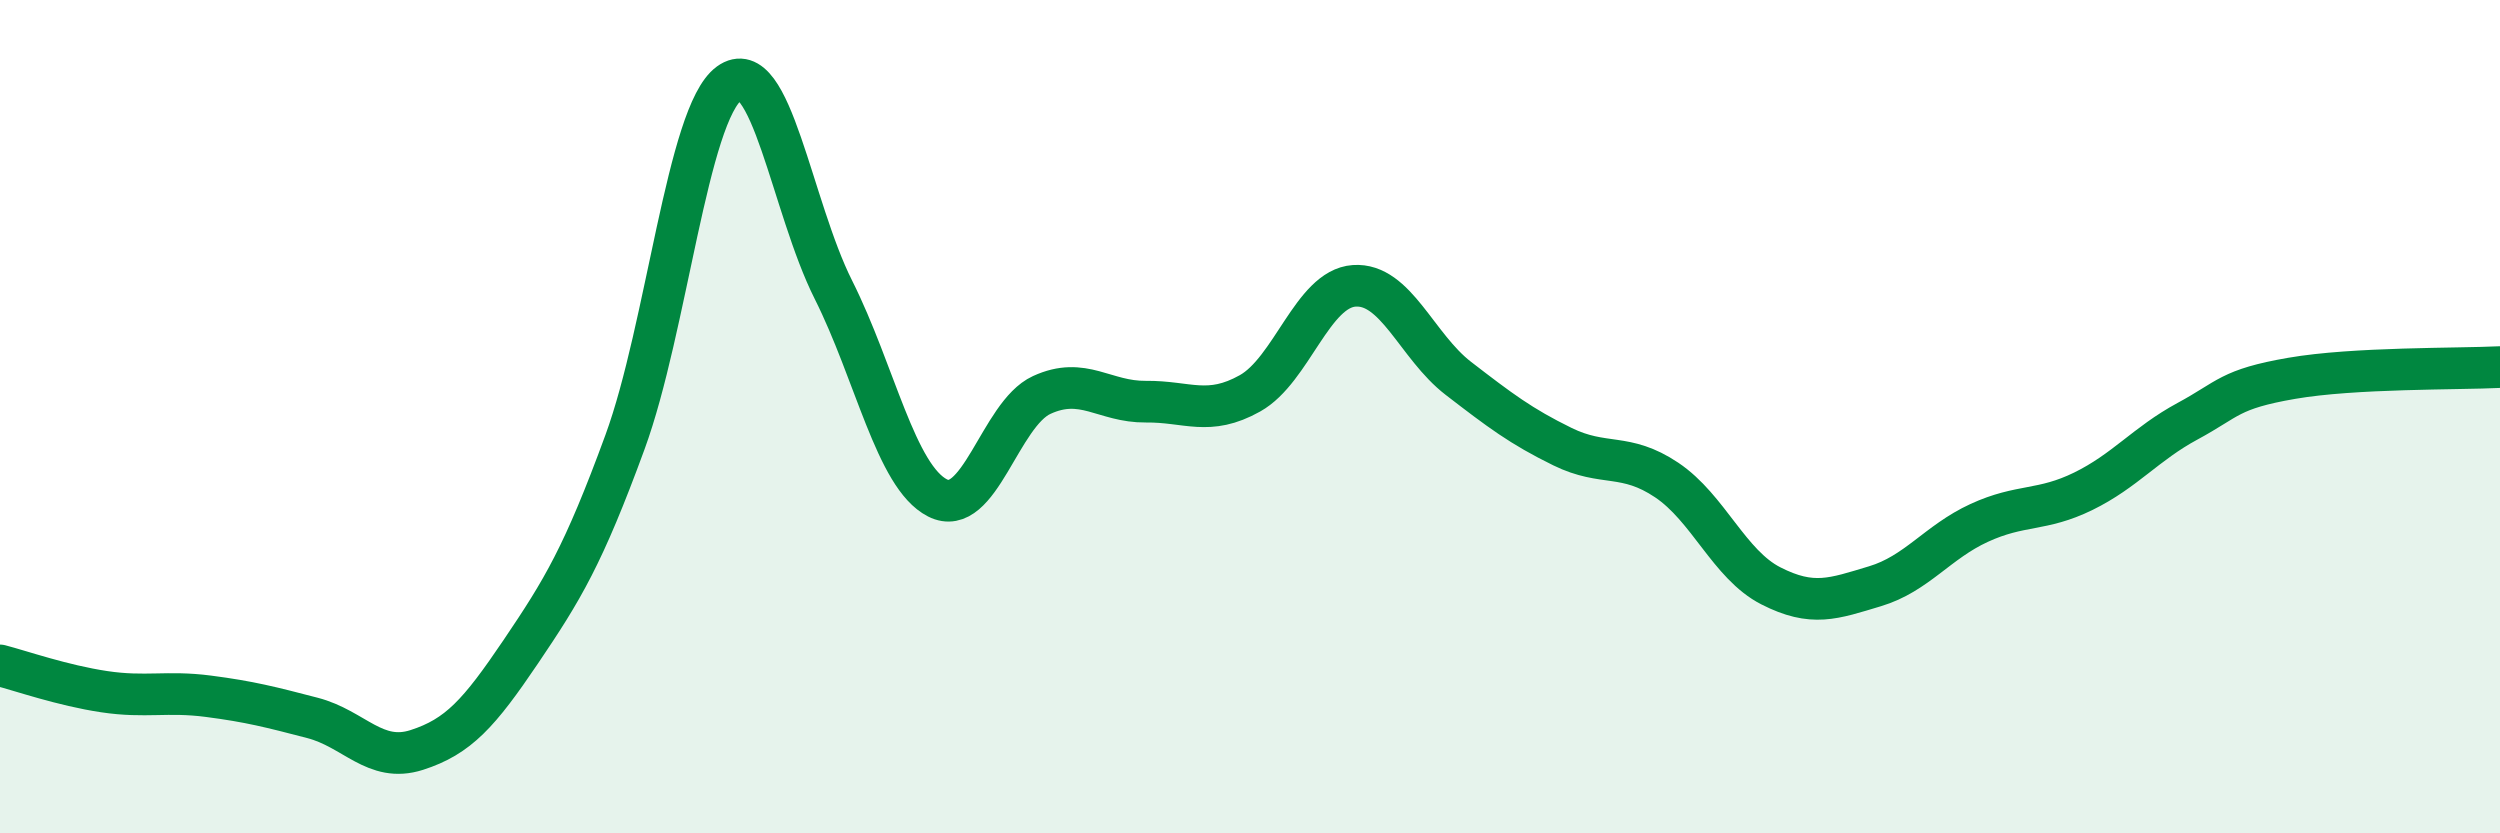
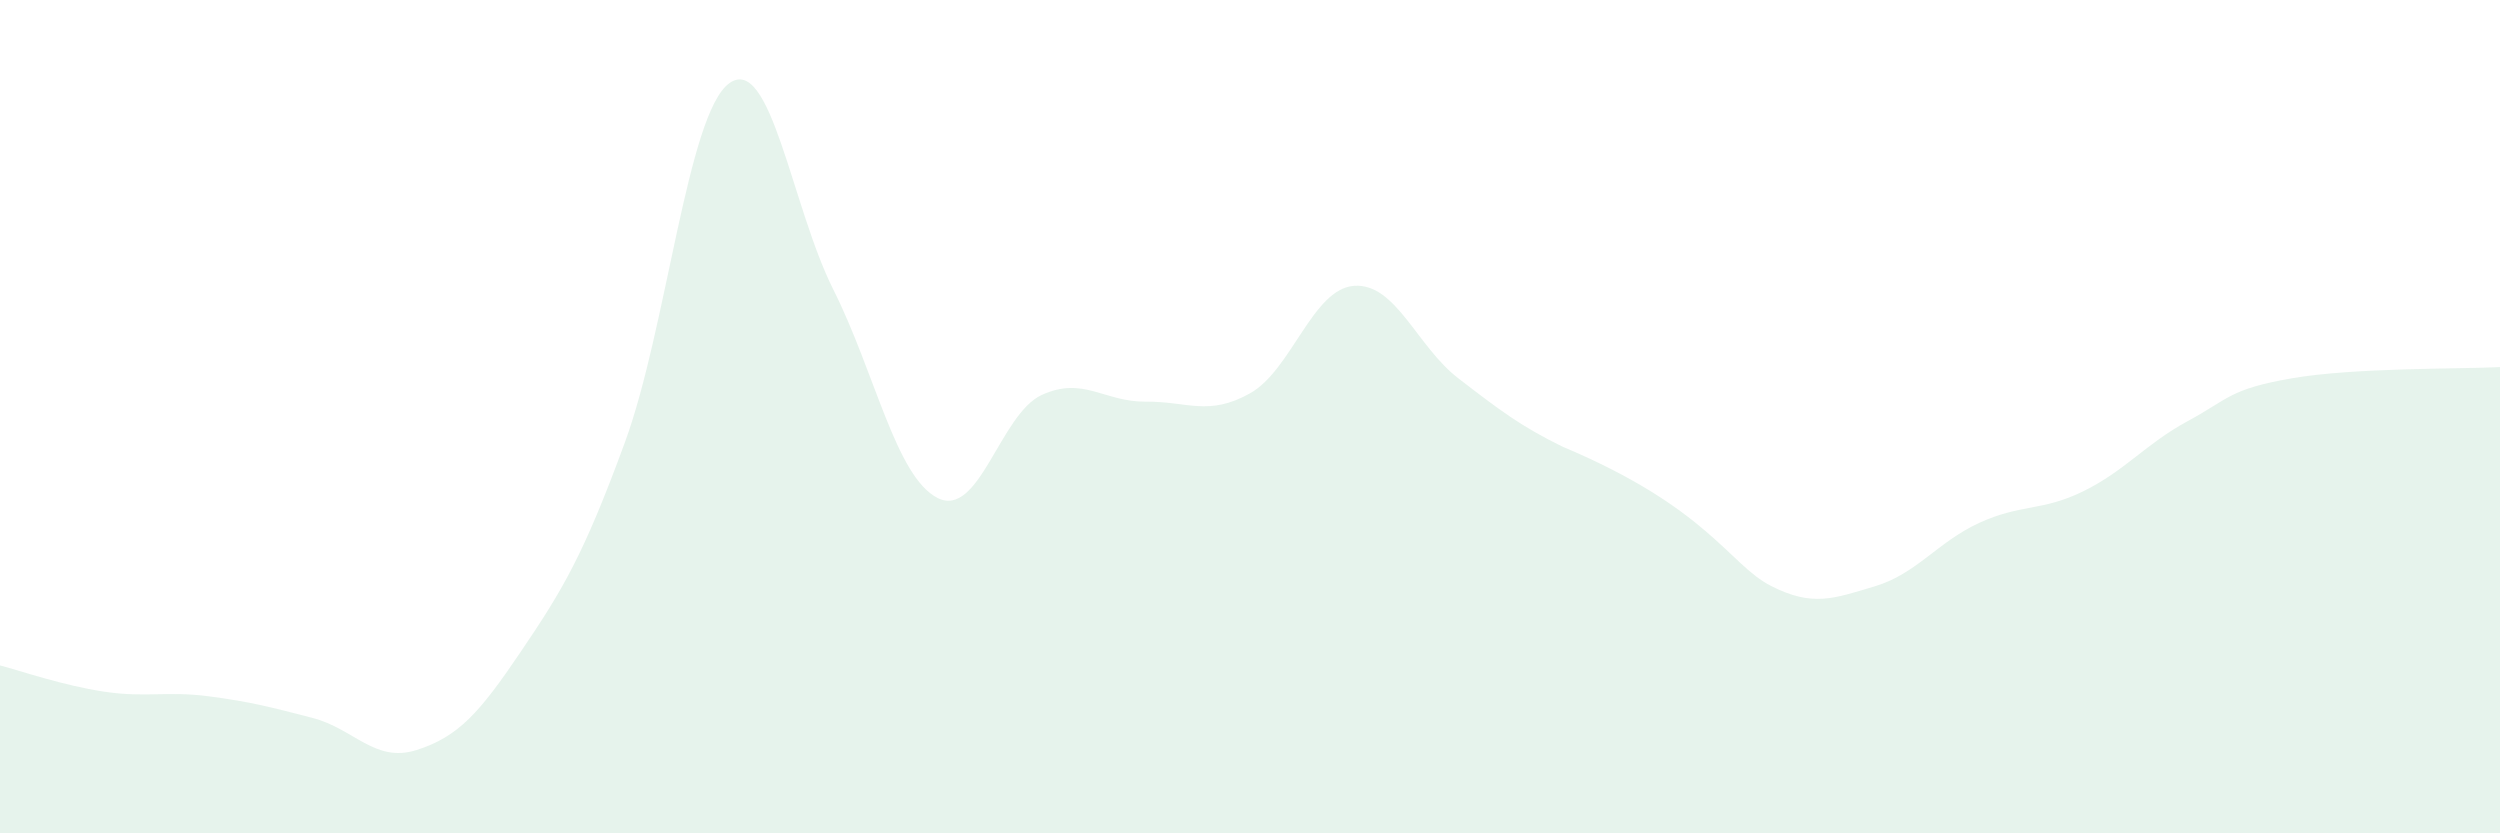
<svg xmlns="http://www.w3.org/2000/svg" width="60" height="20" viewBox="0 0 60 20">
-   <path d="M 0,15.97 C 0.5,16.1 1.5,16.45 2.5,16.6 C 3.5,16.75 4,16.58 5,16.71 C 6,16.84 6.5,16.97 7.5,17.23 C 8.5,17.49 9,18.32 10,18 C 11,17.68 11.5,17.12 12.5,15.64 C 13.5,14.16 14,13.34 15,10.61 C 16,7.88 16.5,2.73 17.5,2 C 18.5,1.27 19,4.96 20,6.95 C 21,8.94 21.5,11.44 22.5,11.95 C 23.5,12.46 24,9.94 25,9.48 C 26,9.02 26.5,9.65 27.5,9.64 C 28.5,9.63 29,10 30,9.44 C 31,8.88 31.5,6.93 32.5,6.86 C 33.5,6.79 34,8.31 35,9.08 C 36,9.85 36.5,10.23 37.5,10.72 C 38.5,11.21 39,10.85 40,11.52 C 41,12.19 41.5,13.55 42.5,14.06 C 43.5,14.57 44,14.37 45,14.07 C 46,13.77 46.5,13.01 47.5,12.55 C 48.5,12.09 49,12.28 50,11.79 C 51,11.3 51.5,10.65 52.5,10.11 C 53.5,9.57 53.5,9.34 55,9.08 C 56.5,8.82 59,8.86 60,8.81L60 20L0 20Z" fill="#008740" opacity="0.1" stroke-linecap="round" stroke-linejoin="round" />
-   <path d="M 0,15.97 C 0.5,16.1 1.5,16.45 2.5,16.6 C 3.5,16.75 4,16.58 5,16.71 C 6,16.84 6.5,16.97 7.5,17.23 C 8.5,17.49 9,18.32 10,18 C 11,17.68 11.5,17.12 12.5,15.64 C 13.5,14.16 14,13.34 15,10.61 C 16,7.88 16.5,2.73 17.5,2 C 18.5,1.27 19,4.96 20,6.95 C 21,8.94 21.5,11.44 22.5,11.95 C 23.5,12.46 24,9.94 25,9.48 C 26,9.02 26.5,9.65 27.5,9.64 C 28.5,9.63 29,10 30,9.44 C 31,8.88 31.5,6.93 32.5,6.86 C 33.5,6.79 34,8.31 35,9.08 C 36,9.85 36.5,10.23 37.5,10.72 C 38.5,11.21 39,10.85 40,11.52 C 41,12.19 41.5,13.55 42.5,14.06 C 43.5,14.57 44,14.37 45,14.07 C 46,13.77 46.5,13.01 47.5,12.55 C 48.5,12.09 49,12.28 50,11.79 C 51,11.3 51.5,10.65 52.5,10.11 C 53.5,9.57 53.5,9.34 55,9.08 C 56.5,8.82 59,8.86 60,8.81" stroke="#008740" stroke-width="1" fill="none" stroke-linecap="round" stroke-linejoin="round" />
+   <path d="M 0,15.97 C 0.5,16.1 1.5,16.45 2.5,16.6 C 3.5,16.75 4,16.58 5,16.71 C 6,16.84 6.5,16.97 7.5,17.23 C 8.5,17.49 9,18.32 10,18 C 11,17.68 11.5,17.12 12.5,15.64 C 13.5,14.16 14,13.34 15,10.61 C 16,7.88 16.5,2.73 17.5,2 C 18.5,1.27 19,4.96 20,6.95 C 21,8.94 21.5,11.44 22.5,11.95 C 23.5,12.46 24,9.94 25,9.48 C 26,9.02 26.5,9.65 27.5,9.64 C 28.5,9.63 29,10 30,9.44 C 31,8.88 31.5,6.93 32.5,6.86 C 33.5,6.79 34,8.31 35,9.08 C 36,9.85 36.5,10.23 37.5,10.72 C 41,12.19 41.5,13.55 42.5,14.06 C 43.5,14.57 44,14.37 45,14.07 C 46,13.77 46.5,13.01 47.5,12.55 C 48.5,12.09 49,12.28 50,11.79 C 51,11.3 51.5,10.65 52.5,10.11 C 53.5,9.57 53.5,9.34 55,9.08 C 56.5,8.82 59,8.86 60,8.81L60 20L0 20Z" fill="#008740" opacity="0.1" stroke-linecap="round" stroke-linejoin="round" />
</svg>